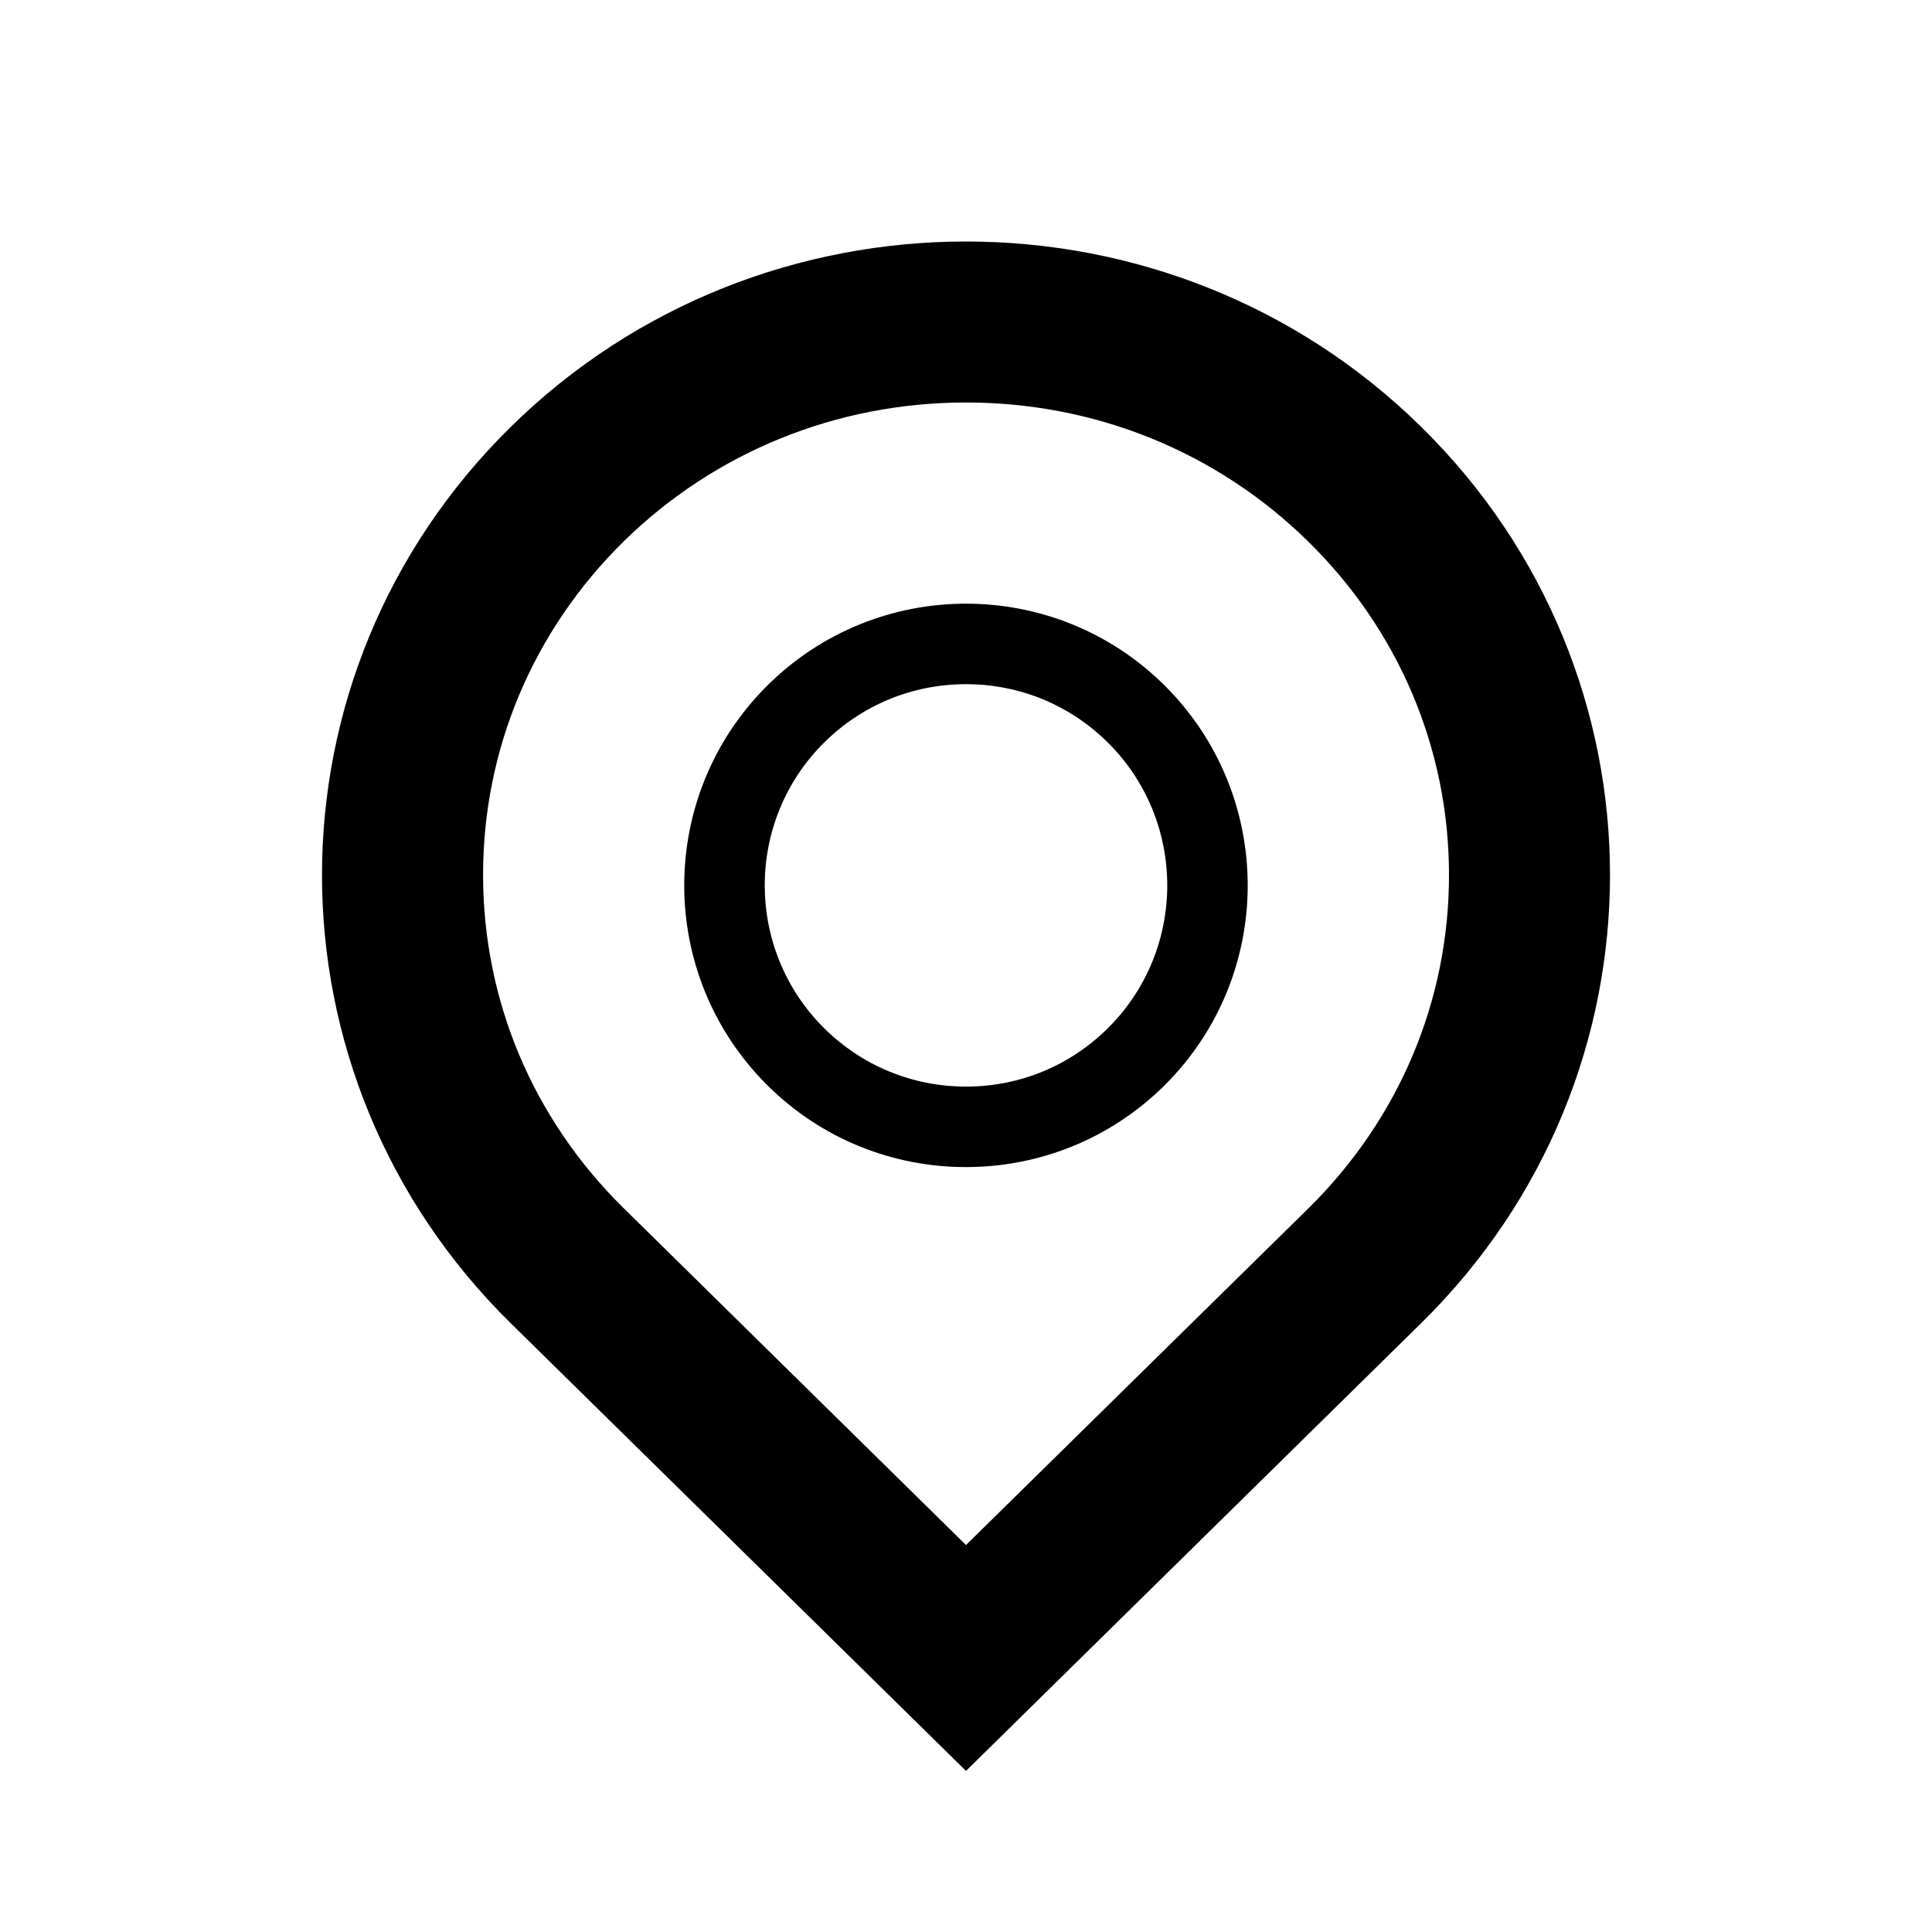
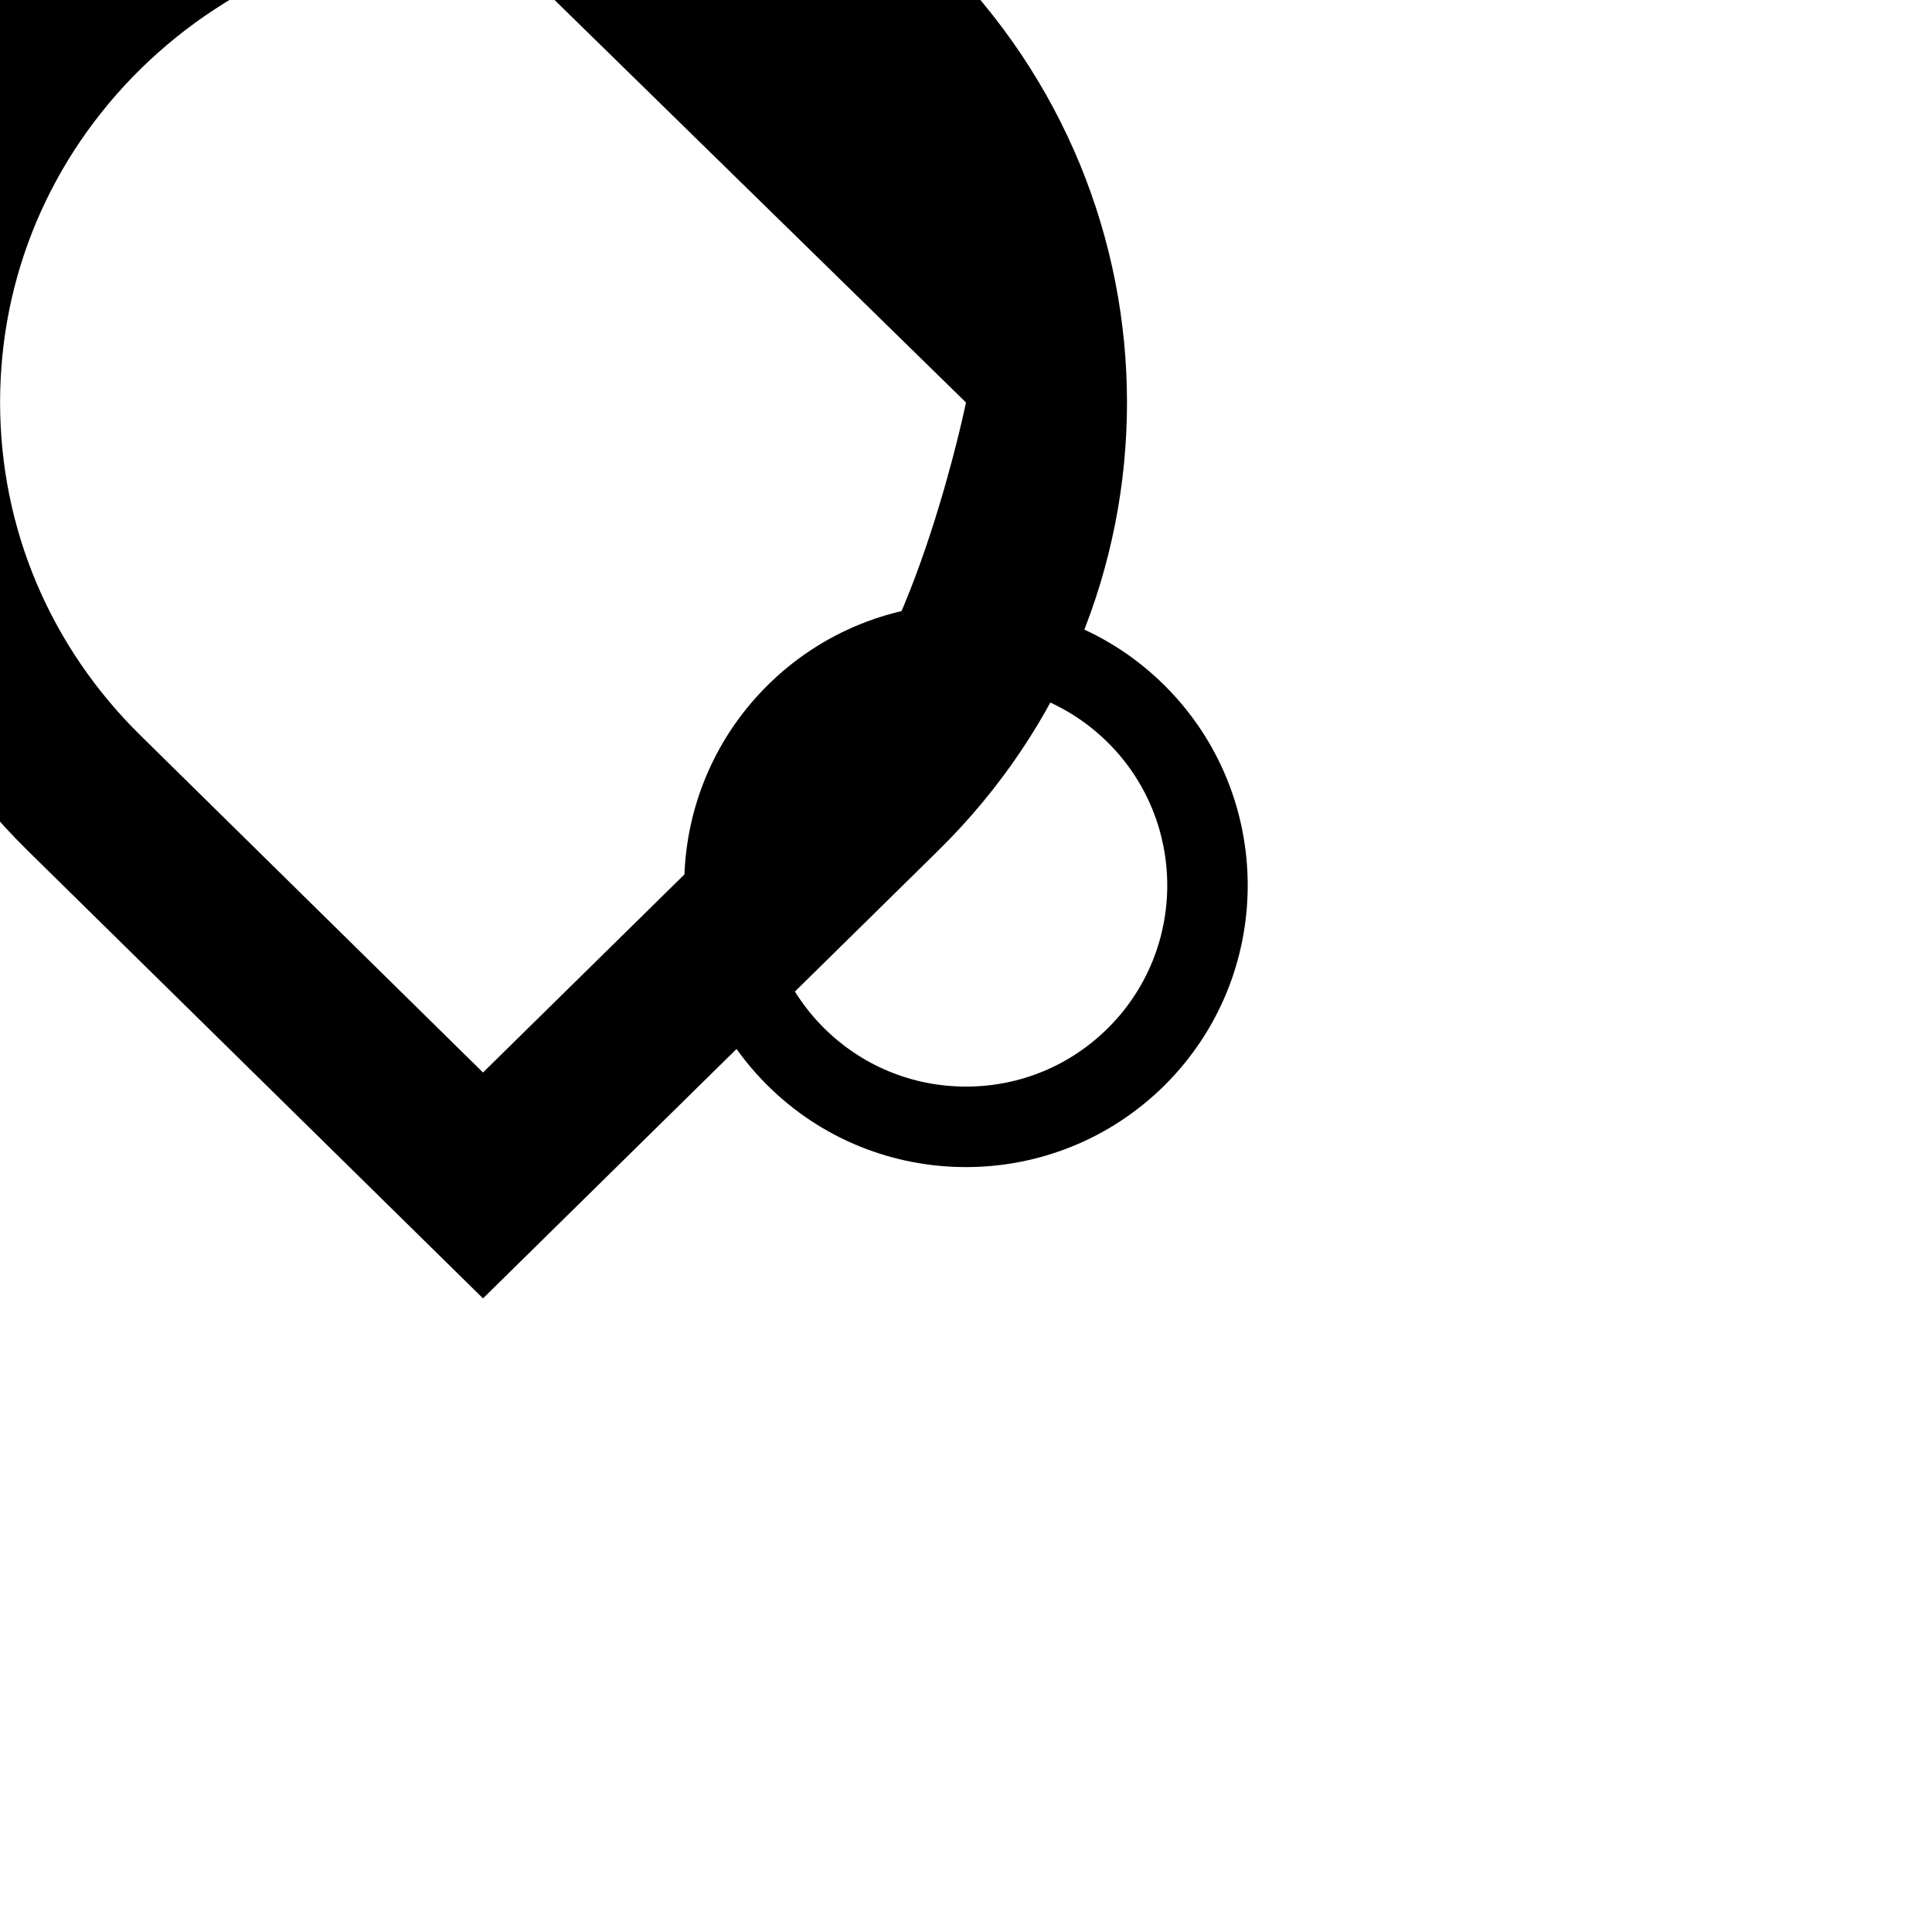
<svg xmlns="http://www.w3.org/2000/svg" version="1.2" baseProfile="tiny" width="24" height="24" viewBox="0 0 24 24">
-   <path d="M12 5c1.609 0 3.12.614 4.254 1.73 1.126 1.107 1.746 2.579 1.746 4.14s-.62 3.03-1.745 4.139l-4.255 4.184-4.254-4.186c-1.125-1.107-1.745-2.576-1.745-4.139s.62-3.032 1.745-4.141c1.135-1.113 2.647-1.727 4.254-1.727m0-2c-2.047 0-4.096.768-5.657 2.305-3.124 3.074-3.124 8.057 0 11.131l5.657 5.563 5.657-5.565c3.124-3.072 3.124-8.056 0-11.129-1.561-1.537-3.609-2.305-5.657-2.305zM12 8.499c.668 0 1.296.26 1.768.731.976.976.976 2.562 0 3.537-.473.472-1.1.731-1.768.731s-1.295-.26-1.768-.731c-.976-.976-.976-2.562 0-3.537.473-.471 1.101-.731 1.768-.731m0-1c-.896 0-1.792.342-2.475 1.024-1.367 1.367-1.367 3.584 0 4.951.684.684 1.578 1.024 2.475 1.024s1.792-.342 2.475-1.024c1.366-1.367 1.366-3.584 0-4.951-.683-.683-1.579-1.024-2.475-1.024z" />
+   <path d="M12 5s-.62 3.03-1.745 4.139l-4.255 4.184-4.254-4.186c-1.125-1.107-1.745-2.576-1.745-4.139s.62-3.032 1.745-4.141c1.135-1.113 2.647-1.727 4.254-1.727m0-2c-2.047 0-4.096.768-5.657 2.305-3.124 3.074-3.124 8.057 0 11.131l5.657 5.563 5.657-5.565c3.124-3.072 3.124-8.056 0-11.129-1.561-1.537-3.609-2.305-5.657-2.305zM12 8.499c.668 0 1.296.26 1.768.731.976.976.976 2.562 0 3.537-.473.472-1.1.731-1.768.731s-1.295-.26-1.768-.731c-.976-.976-.976-2.562 0-3.537.473-.471 1.101-.731 1.768-.731m0-1c-.896 0-1.792.342-2.475 1.024-1.367 1.367-1.367 3.584 0 4.951.684.684 1.578 1.024 2.475 1.024s1.792-.342 2.475-1.024c1.366-1.367 1.366-3.584 0-4.951-.683-.683-1.579-1.024-2.475-1.024z" />
</svg>